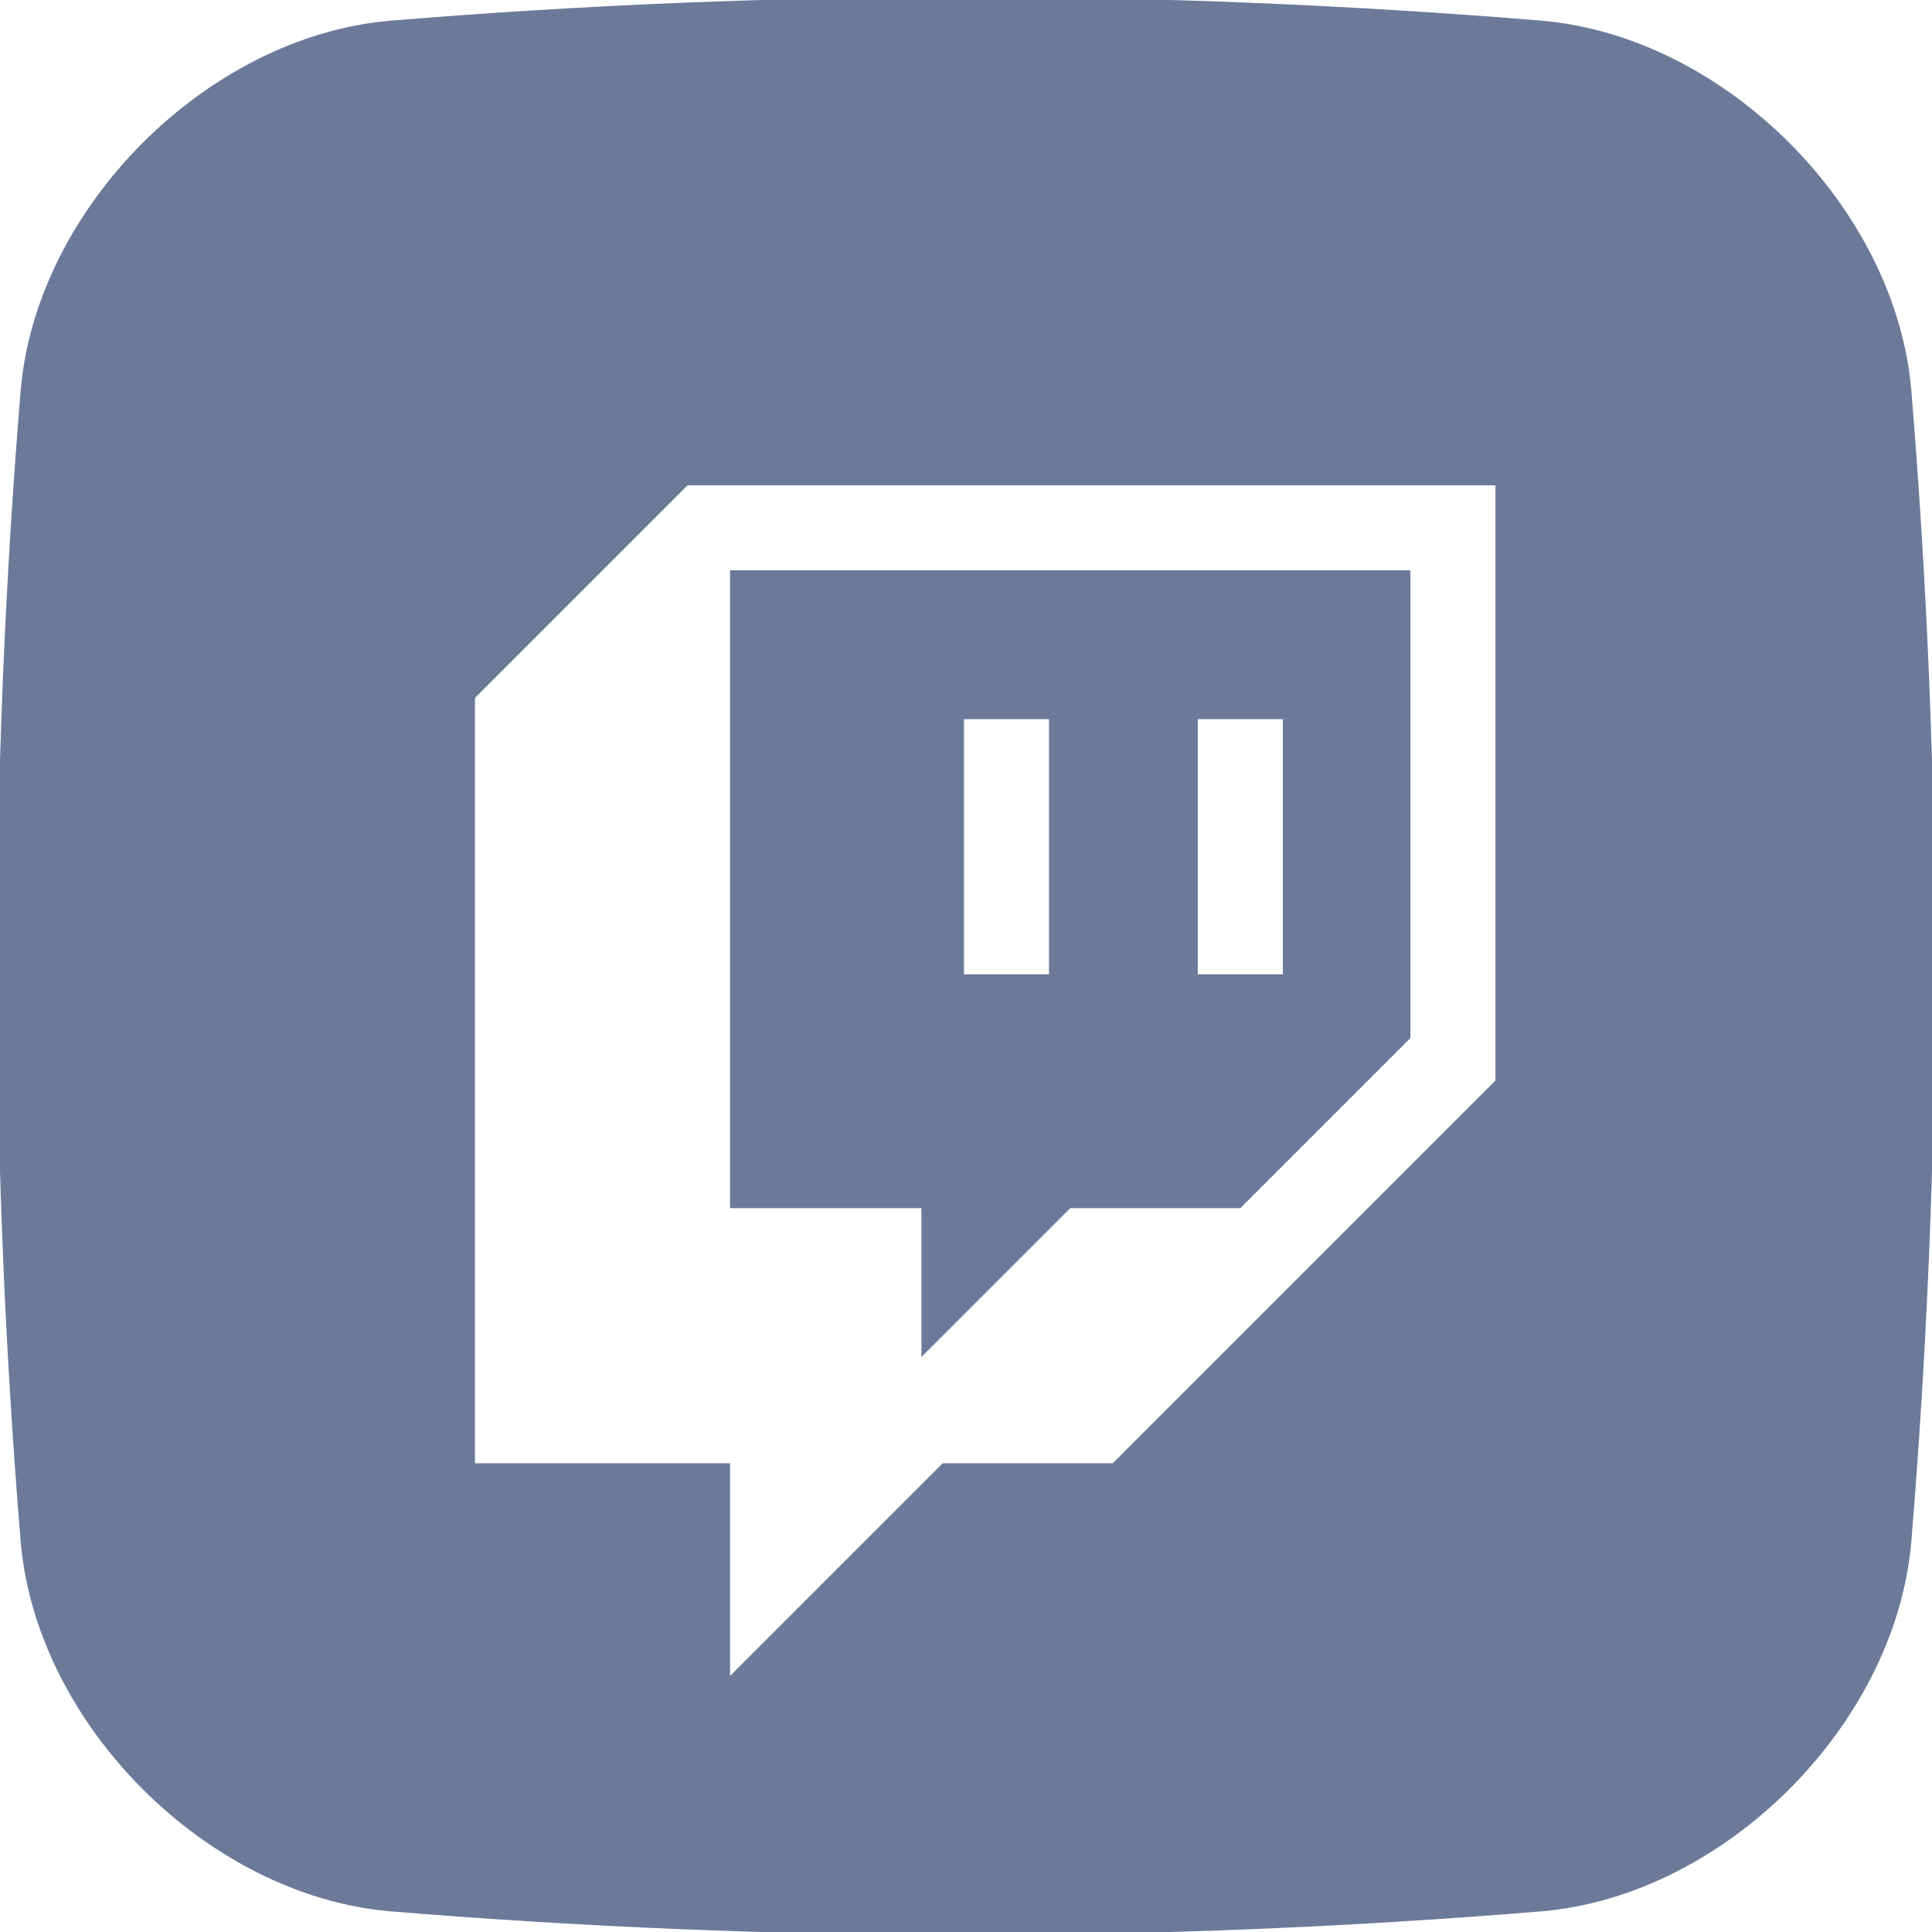
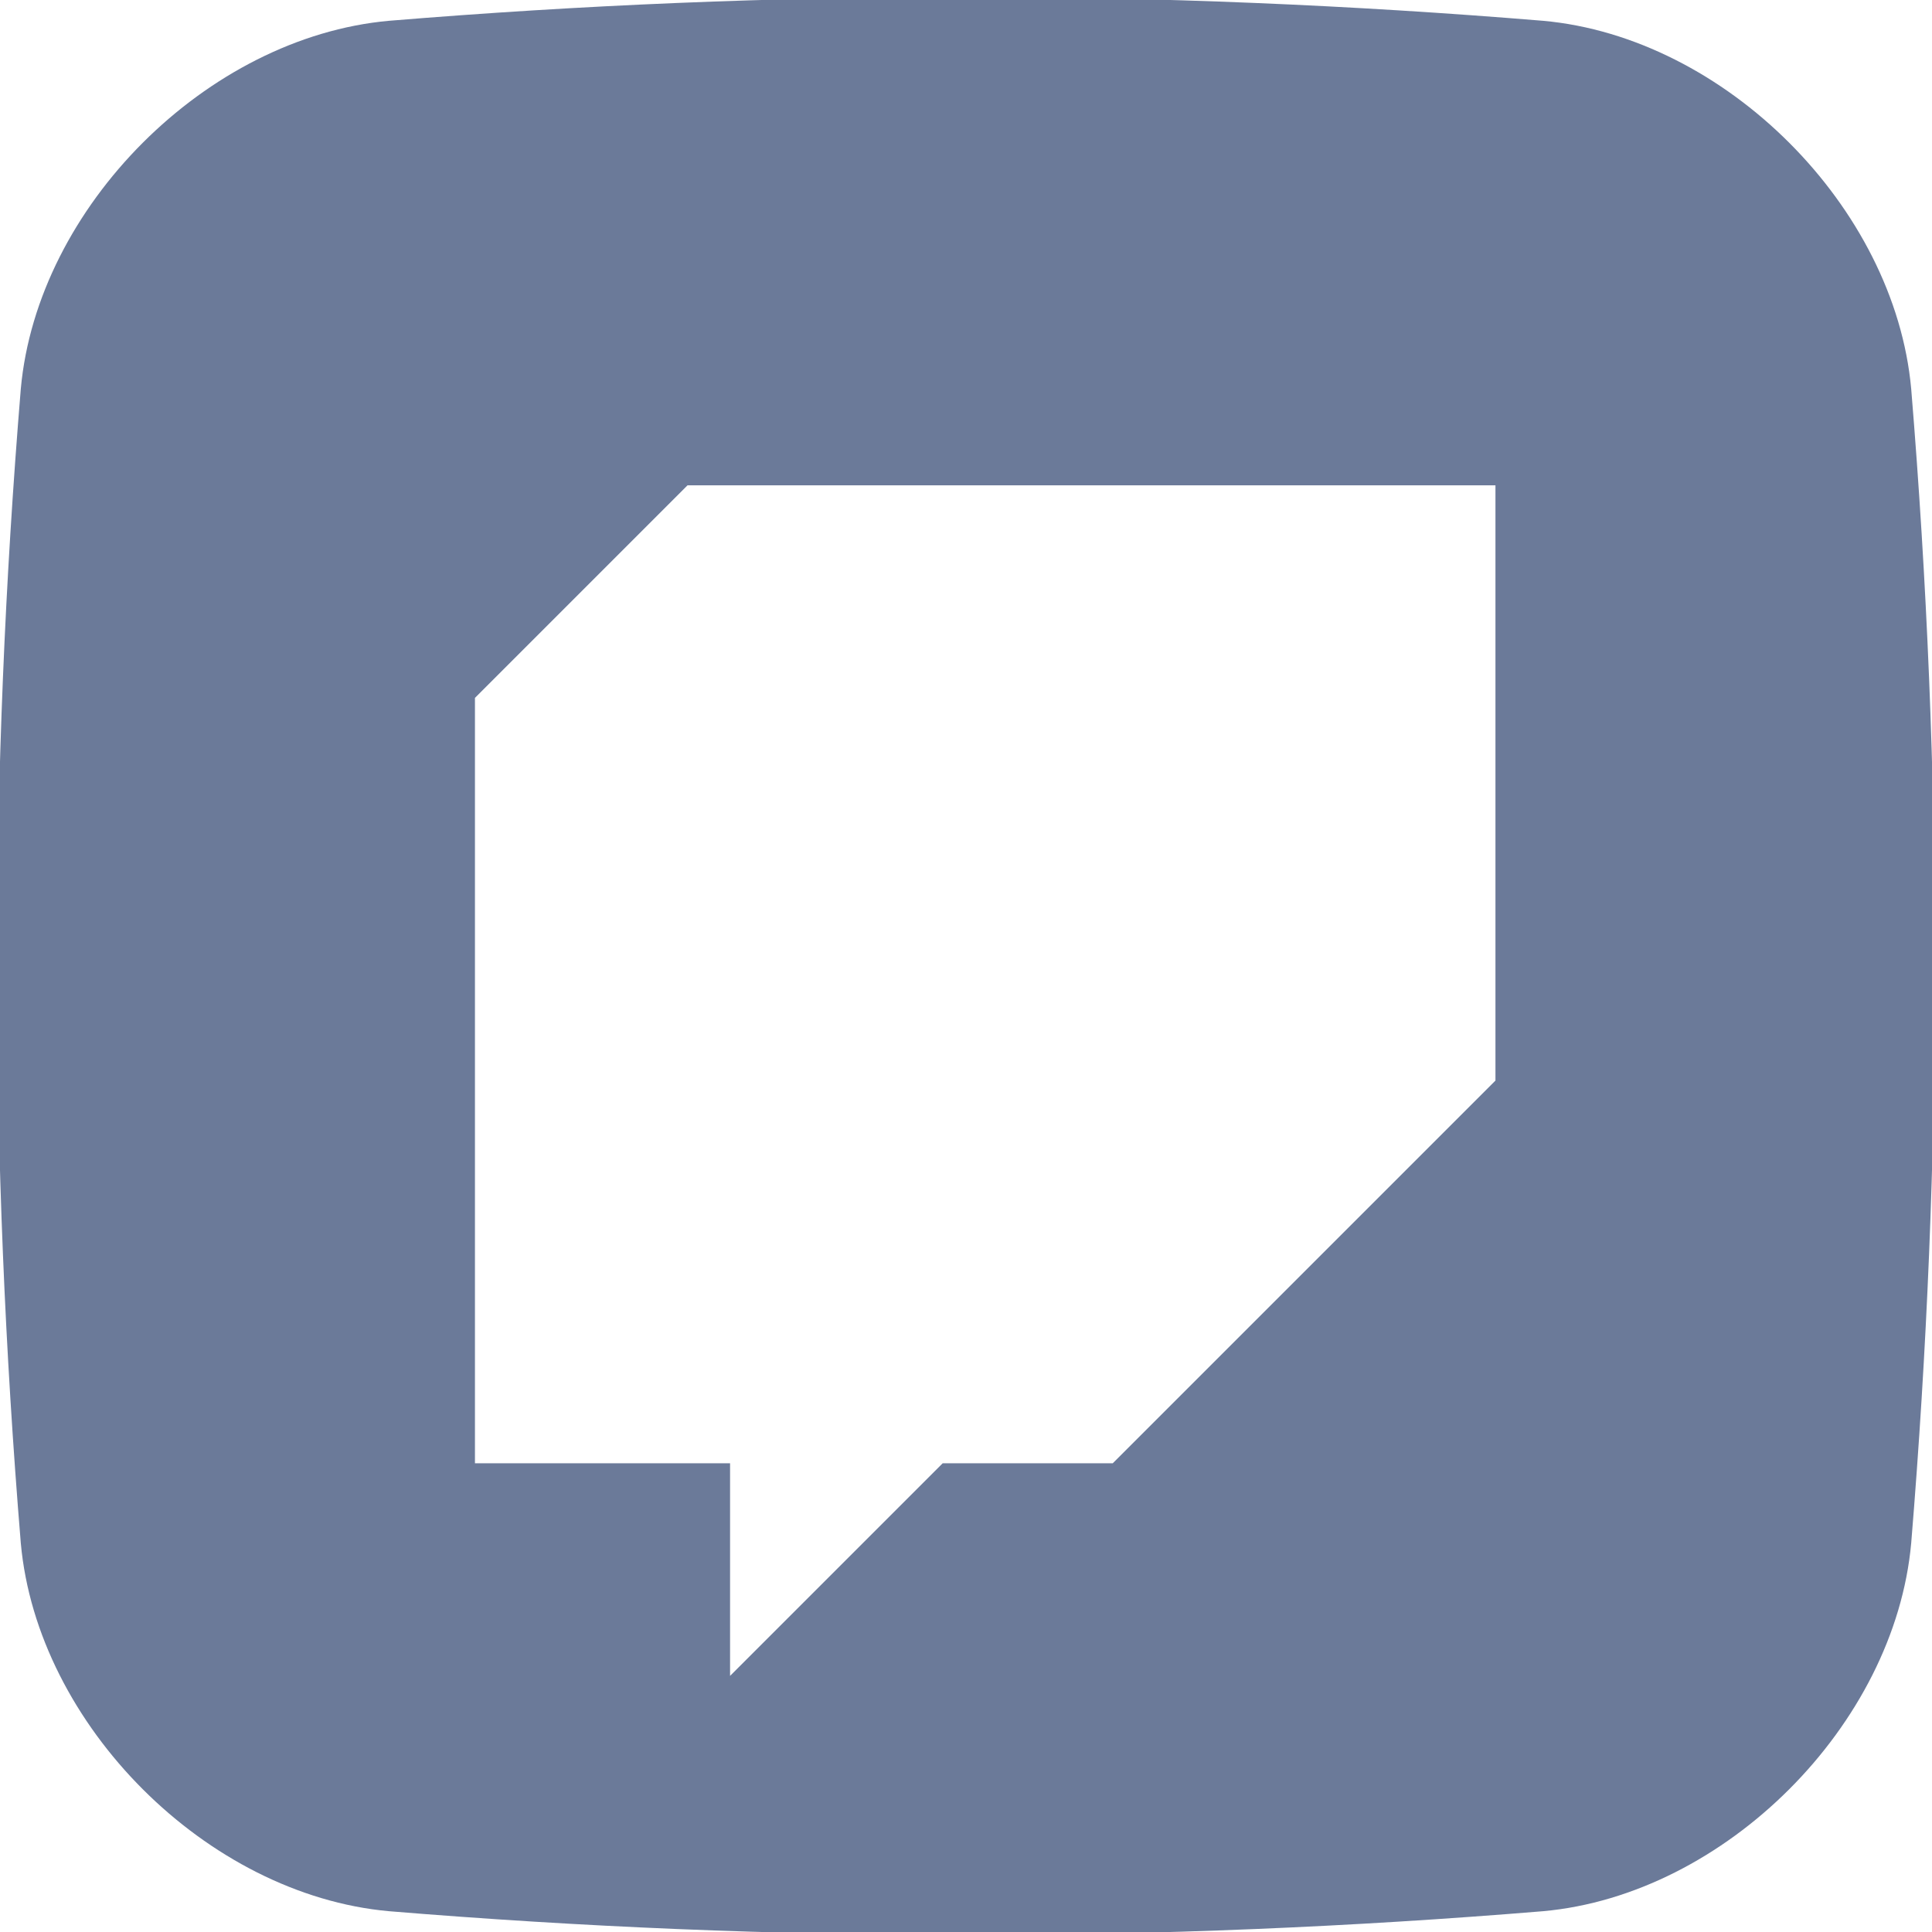
<svg xmlns="http://www.w3.org/2000/svg" id="_Слой_1" data-name="Слой 1" viewBox="0 0 1200 1200">
  <defs>
    <style>
      .cls-1 {
        fill: #6b7a99;
      }
    </style>
  </defs>
-   <path class="cls-1" d="m572.31,842.85l92.44-92.44h105.64l105.64-105.64v-290.52h-422.57v396.16h118.85v92.44Zm171.67-396.16h52.82v158.46h-52.82v-158.46Zm-145.26,0h52.82v158.46h-52.82v-158.46Z" />
-   <path class="cls-1" d="m1187.08,241.53c-10.21-113.01-115.6-218.4-228.61-228.61-238.98-19.71-477.96-19.71-716.94,0C128.52,23.13,23.13,128.52,12.92,241.53c-19.71,238.98-19.71,477.96,0,716.94,10.21,113.01,115.6,218.4,228.61,228.61,238.98,19.71,477.96,19.71,716.94,0,113.01-10.21,218.4-115.6,228.61-228.61,19.71-238.98,19.71-477.96,0-716.94Zm-258.23,429.64l-237.7,237.7h-105.64l-132.05,132.05v-132.05h-158.46v-475.39l132.05-132.05h501.8v369.75Z" />
+   <path class="cls-1" d="m1187.08,241.53c-10.21-113.01-115.6-218.4-228.61-228.61-238.98-19.71-477.96-19.71-716.94,0C128.52,23.13,23.13,128.52,12.92,241.53c-19.71,238.98-19.71,477.96,0,716.94,10.21,113.01,115.6,218.4,228.61,228.61,238.98,19.71,477.96,19.71,716.94,0,113.01-10.21,218.4-115.6,228.61-228.61,19.71-238.98,19.71-477.96,0-716.94m-258.23,429.64l-237.7,237.7h-105.64l-132.05,132.05v-132.05h-158.46v-475.39l132.05-132.05h501.8v369.75Z" />
</svg>